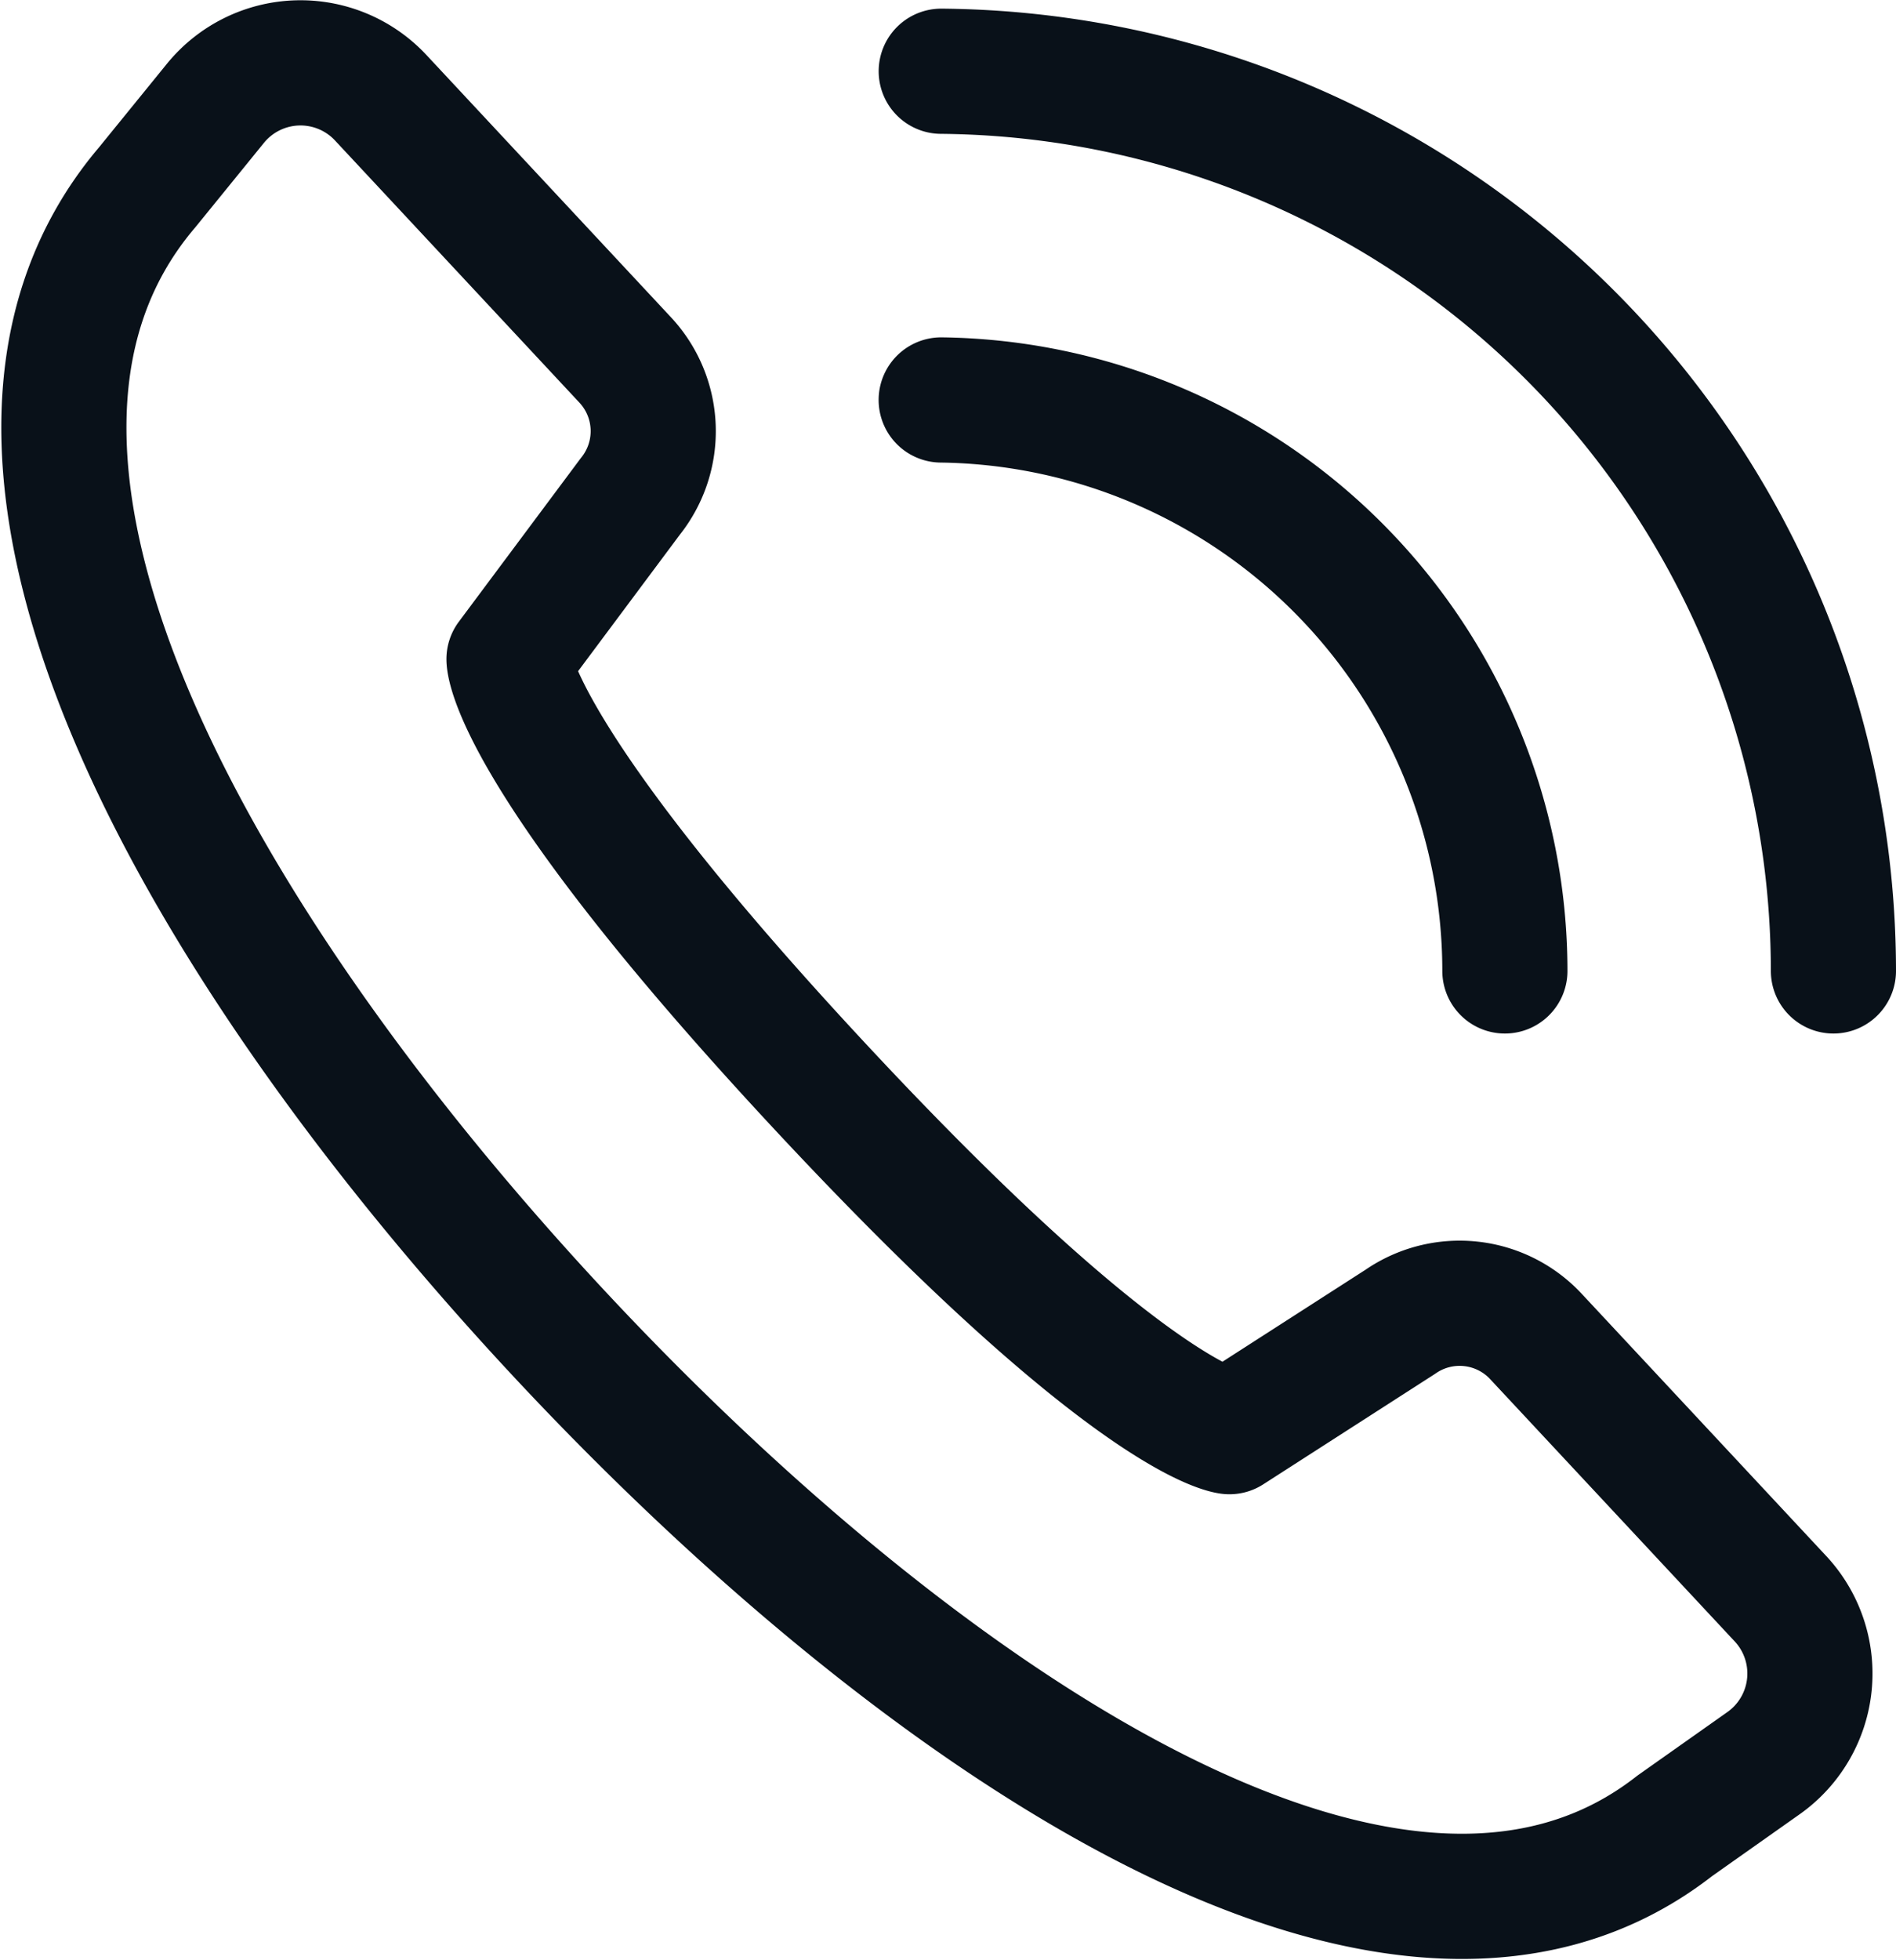
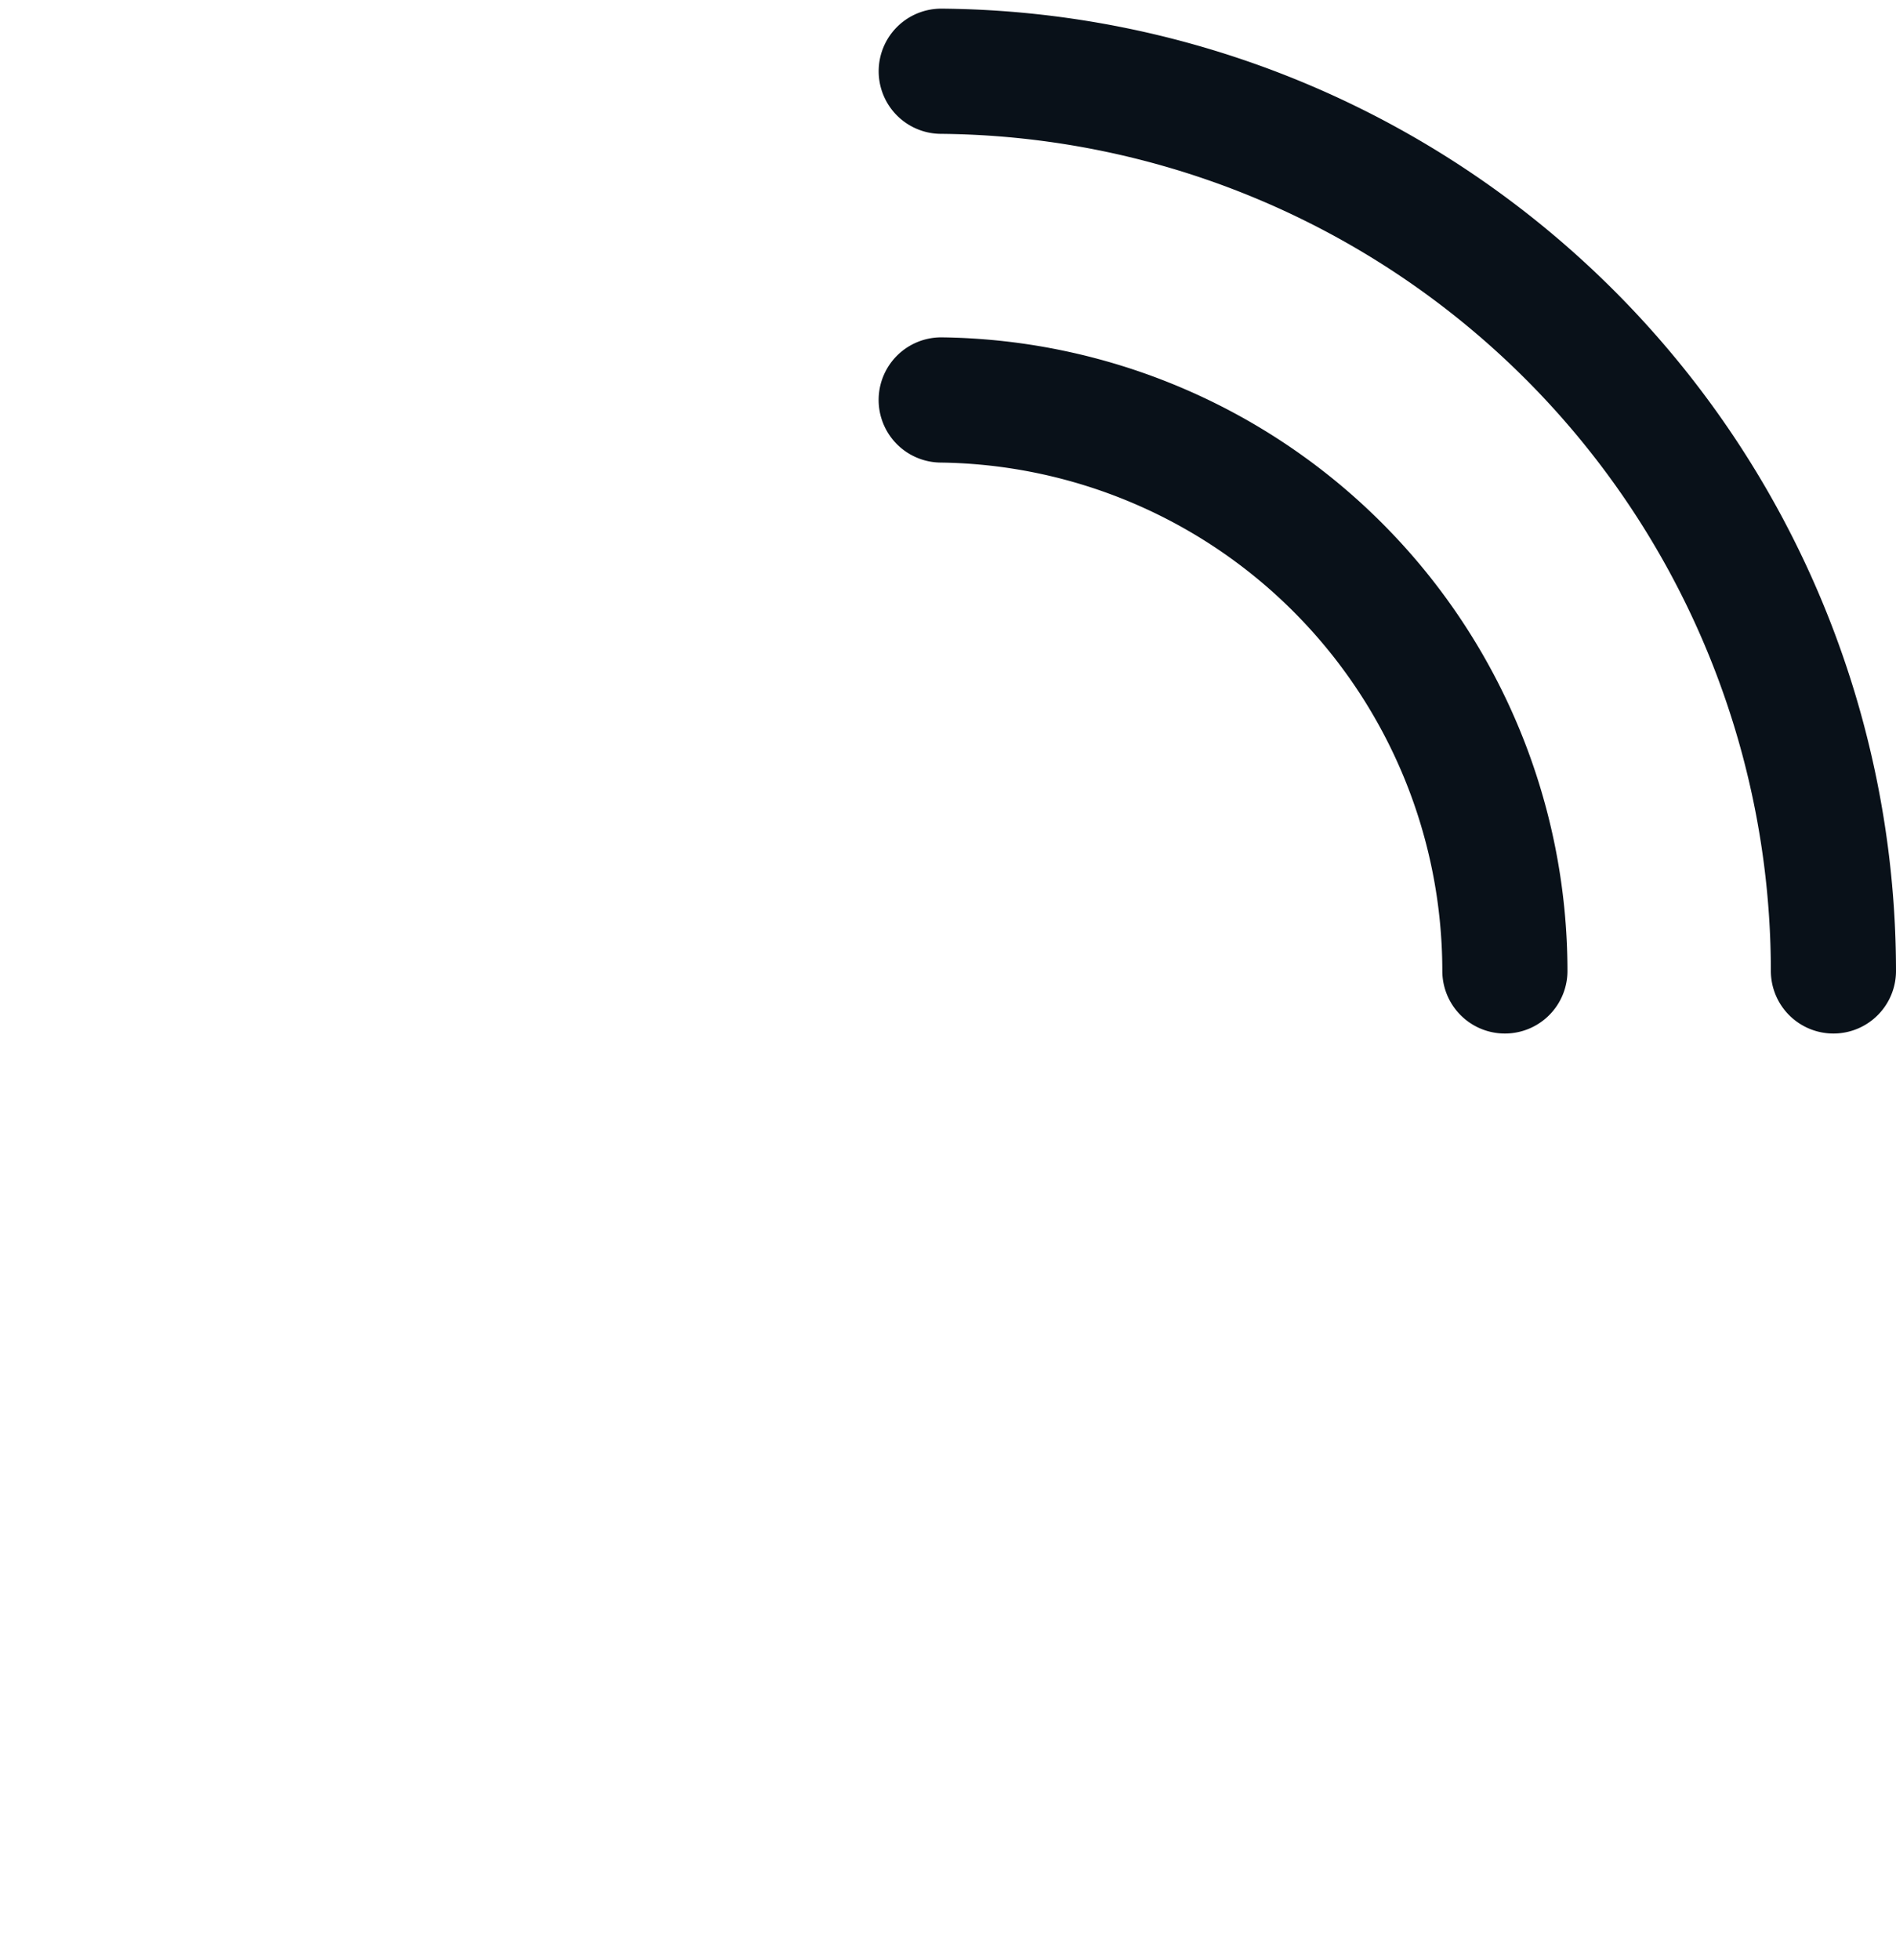
<svg xmlns="http://www.w3.org/2000/svg" width="45.452" height="46.961" viewBox="0 0 45.452 46.961">
  <g id="Grupo_43" data-name="Grupo 43" transform="translate(5474.697 -3063.105)">
    <path id="Caminho_380" data-name="Caminho 380" d="M41.379,248.368a13.688,13.688,0,0,0-13.513-13.68" transform="translate(-5480 2838)" fill="none" stroke="#091119" stroke-linecap="round" stroke-linejoin="round" stroke-width="3" />
    <path id="Caminho_381" data-name="Caminho 381" d="M49.255,248.368a21.571,21.571,0,0,0-21.388-21.556" transform="translate(-5480 2838)" fill="none" stroke="#091119" stroke-linecap="round" stroke-linejoin="round" stroke-width="3" />
-     <path id="Caminho_382" data-name="Caminho 382" d="M34.776,259.407s-2.3-.214-9.757-8.209c-7.513-8.053-7.514-10.3-7.514-10.3l2.909-3.9a2.5,2.5,0,0,0-.123-3.268l-5.862-6.284a2.63,2.63,0,0,0-3.962.135l-1.639,2.016c-5.625,6.617,1.6,18.593,9.895,27.48,8.05,8.628,19.812,17.181,26.728,11.775l2.125-1.5a2.629,2.629,0,0,0,.409-3.943l-5.863-6.284a2.5,2.5,0,0,0-3.252-.349Z" transform="translate(-5480 2838)" fill="none" stroke="#091119" stroke-linecap="round" stroke-linejoin="round" stroke-width="3" />
  </g>
</svg>